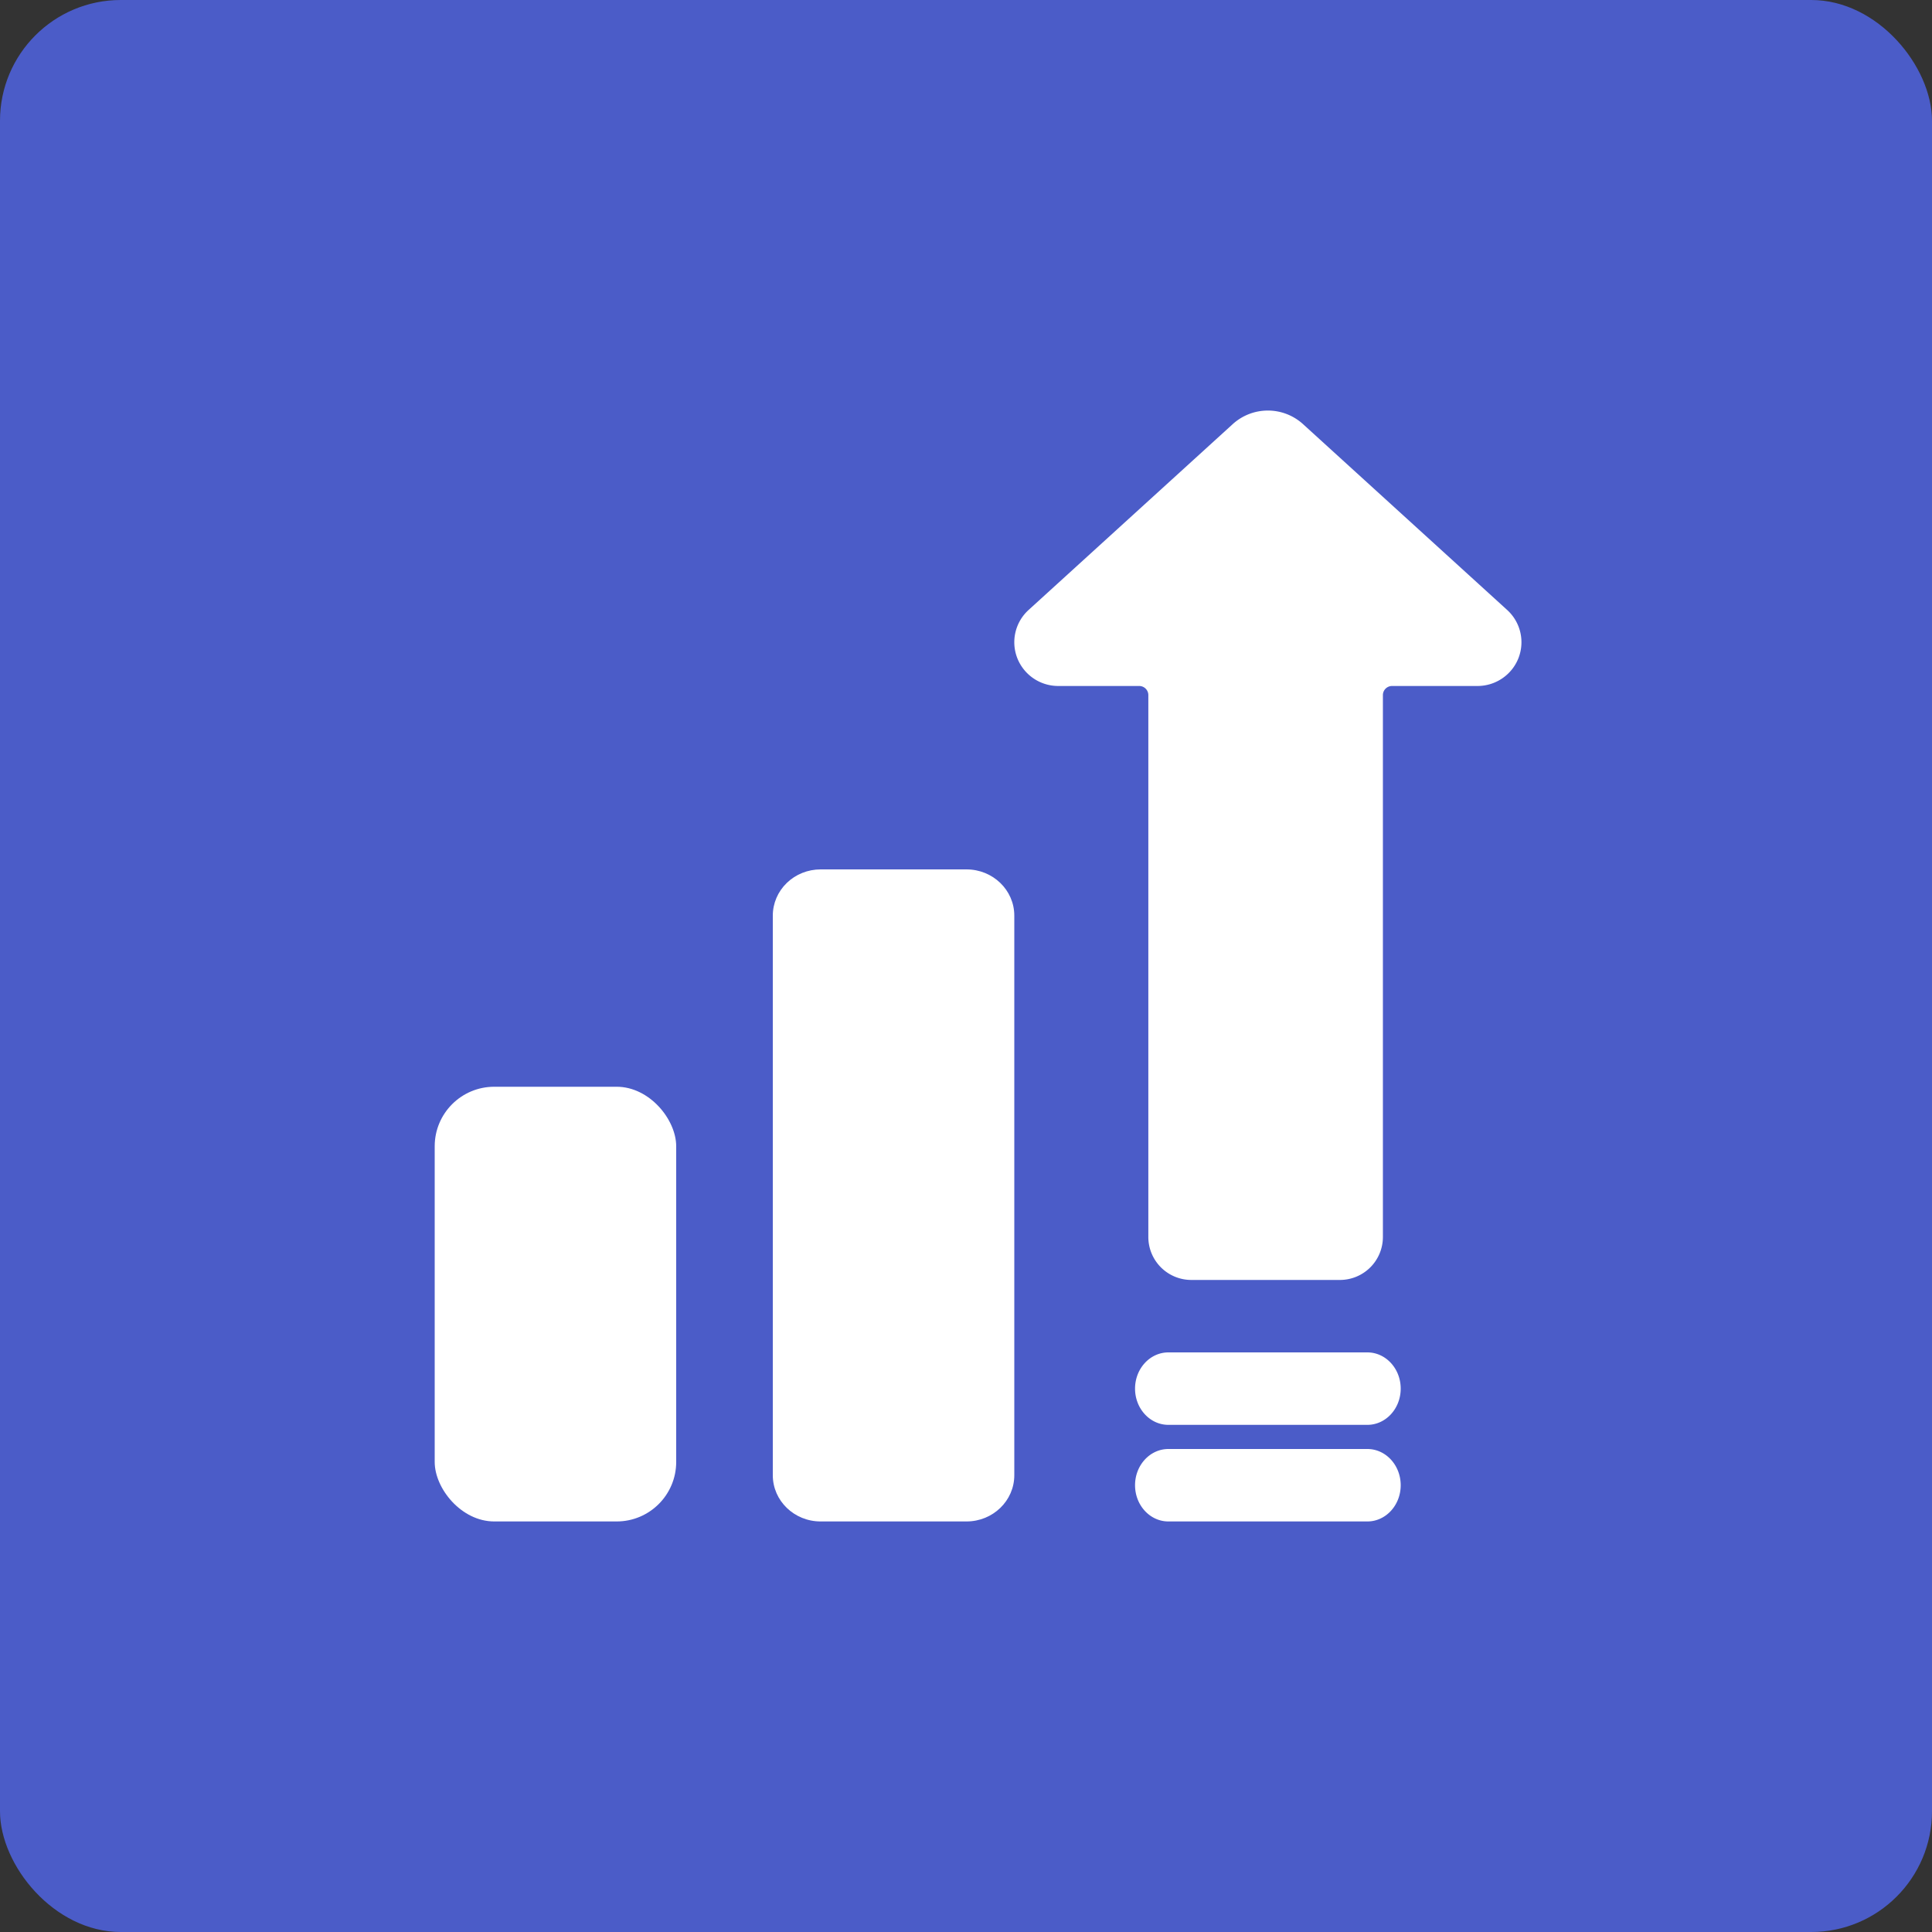
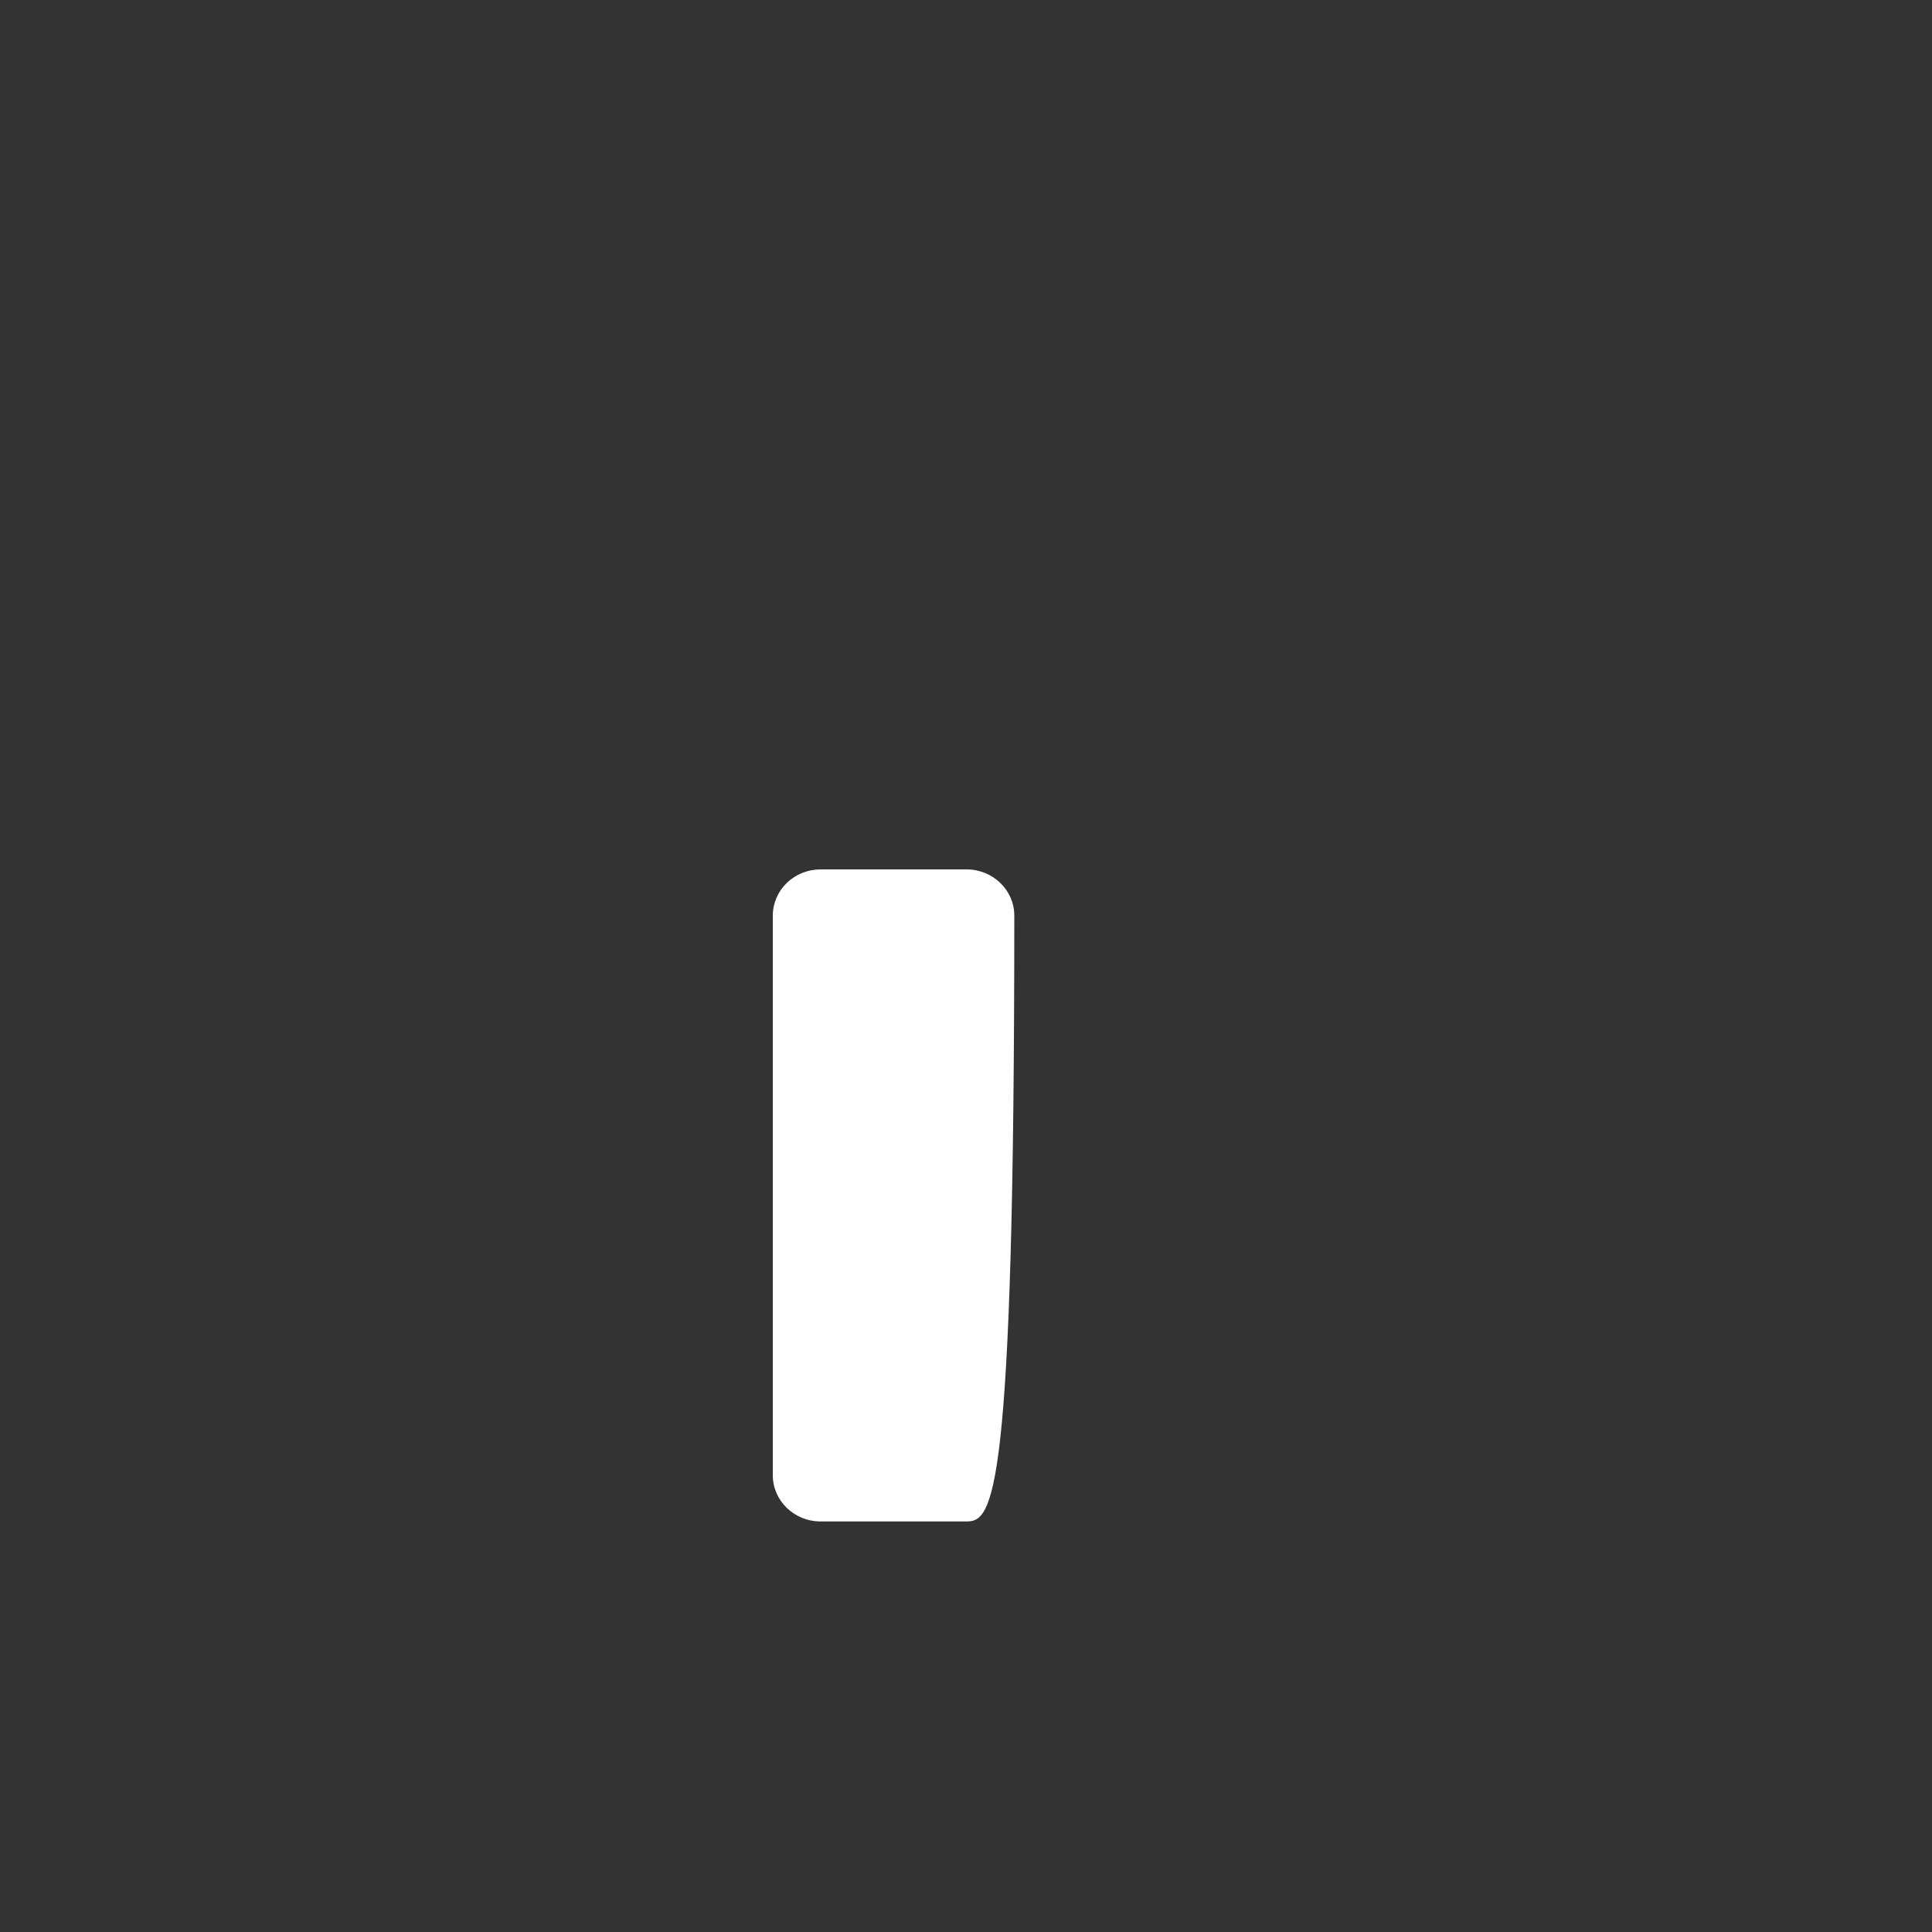
<svg xmlns="http://www.w3.org/2000/svg" width="80" height="80" viewBox="0 0 80 80">
  <rect x="0" y="0" width="80" height="80" fill="#333333" stroke="none" />
  <g fill="none" fill-rule="evenodd">
-     <rect fill="#4B5CC8" width="80" height="80" rx="5" />
    <g transform="translate(18 17)" fill="#FFF" fill-rule="nonzero">
-       <path d="M44.408 8.257 35.964.57a2.165 2.165 0 0 0-2.928 0l-8.444 7.687a1.806 1.806 0 0 0-.469 1.992 1.82 1.82 0 0 0 1.697 1.156h3.351c.21 0 .379.17.379.377v22.444A1.78 1.78 0 0 0 31.333 36h6.148a1.78 1.78 0 0 0 1.782-1.774V11.782c0-.208.17-.376.379-.377h3.538c.751 0 1.425-.46 1.697-1.156a1.806 1.806 0 0 0-.469-1.992zM38.62 43h-8.24c-.762 0-1.38.672-1.38 1.5s.618 1.5 1.38 1.5h8.24c.762 0 1.38-.672 1.38-1.5s-.618-1.5-1.38-1.5zM38.62 39h-8.24c-.762 0-1.38.672-1.38 1.5s.618 1.5 1.38 1.5h8.24c.762 0 1.38-.672 1.38-1.5s-.618-1.5-1.38-1.5z" />
-       <rect y="28" width="10" height="18" rx="2.465" />
-       <path d="M15.979 19h6.042c1.093 0 1.979.857 1.979 1.914v23.172C24 45.143 23.114 46 22.021 46H15.98C14.886 46 14 45.143 14 44.086V20.914c0-.508.208-.995.58-1.354.37-.359.874-.56 1.399-.56z" />
+       <path d="M15.979 19h6.042c1.093 0 1.979.857 1.979 1.914C24 45.143 23.114 46 22.021 46H15.98C14.886 46 14 45.143 14 44.086V20.914c0-.508.208-.995.58-1.354.37-.359.874-.56 1.399-.56z" />
    </g>
  </g>
</svg>